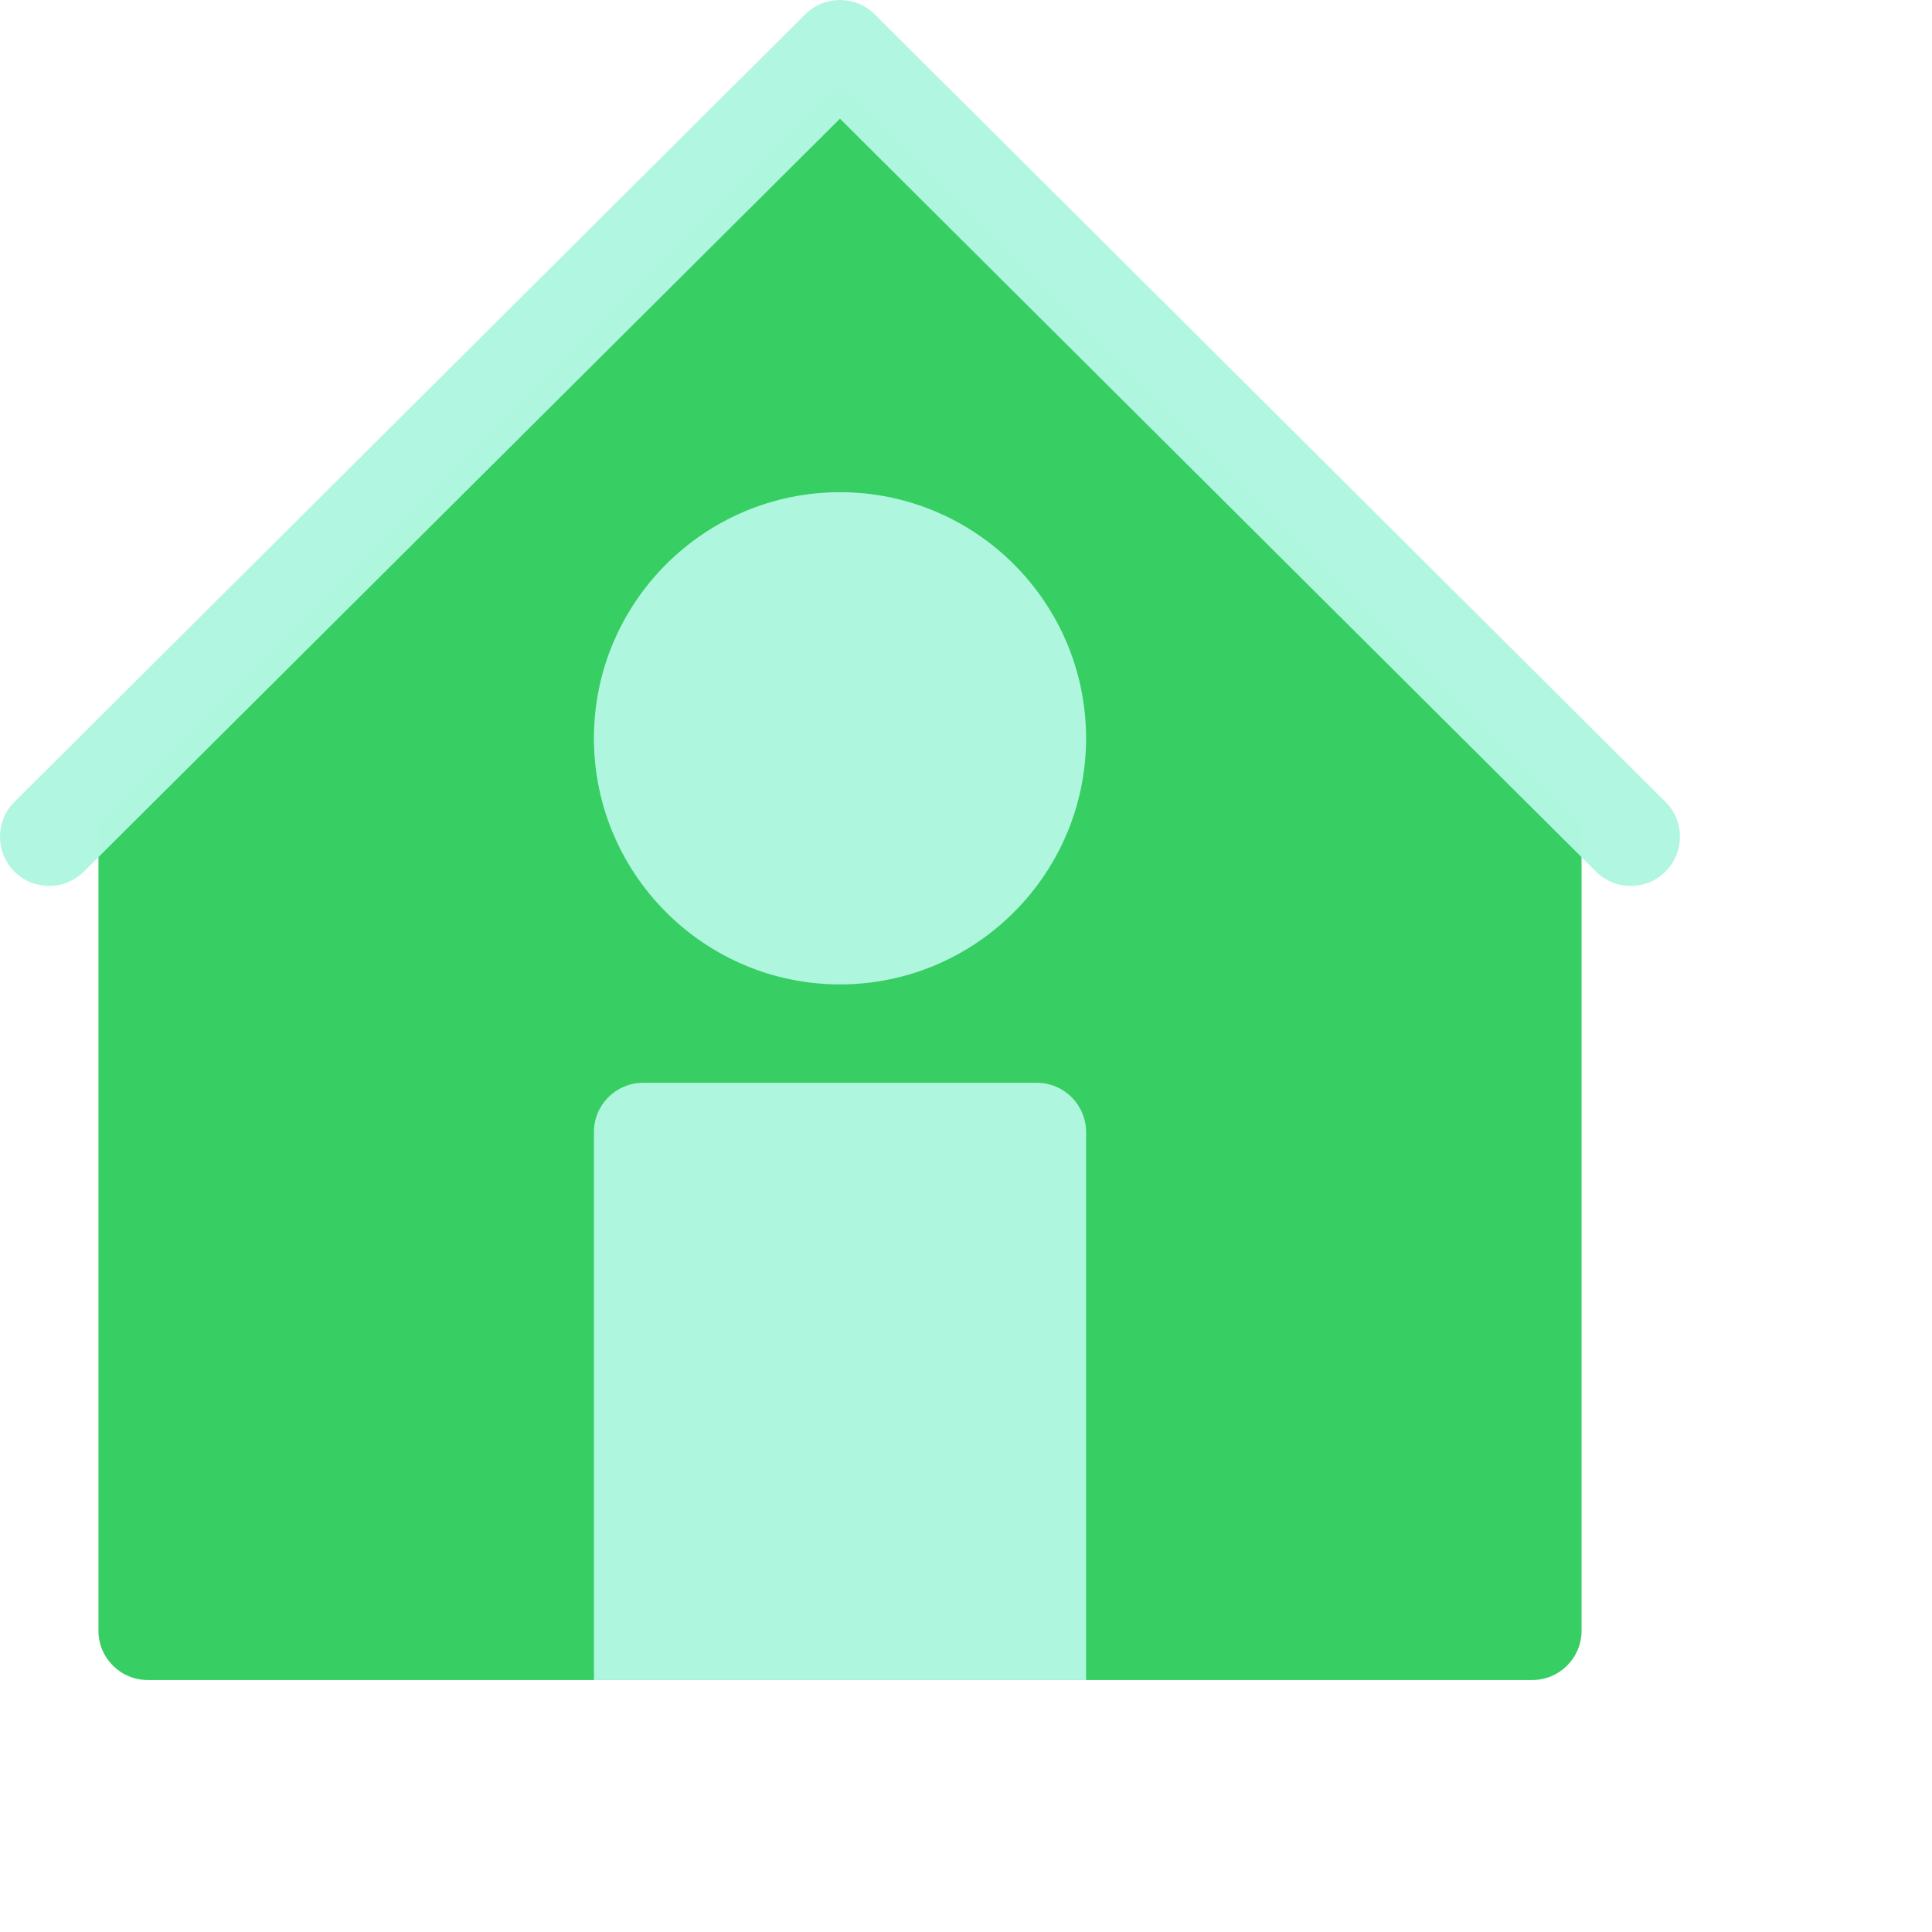
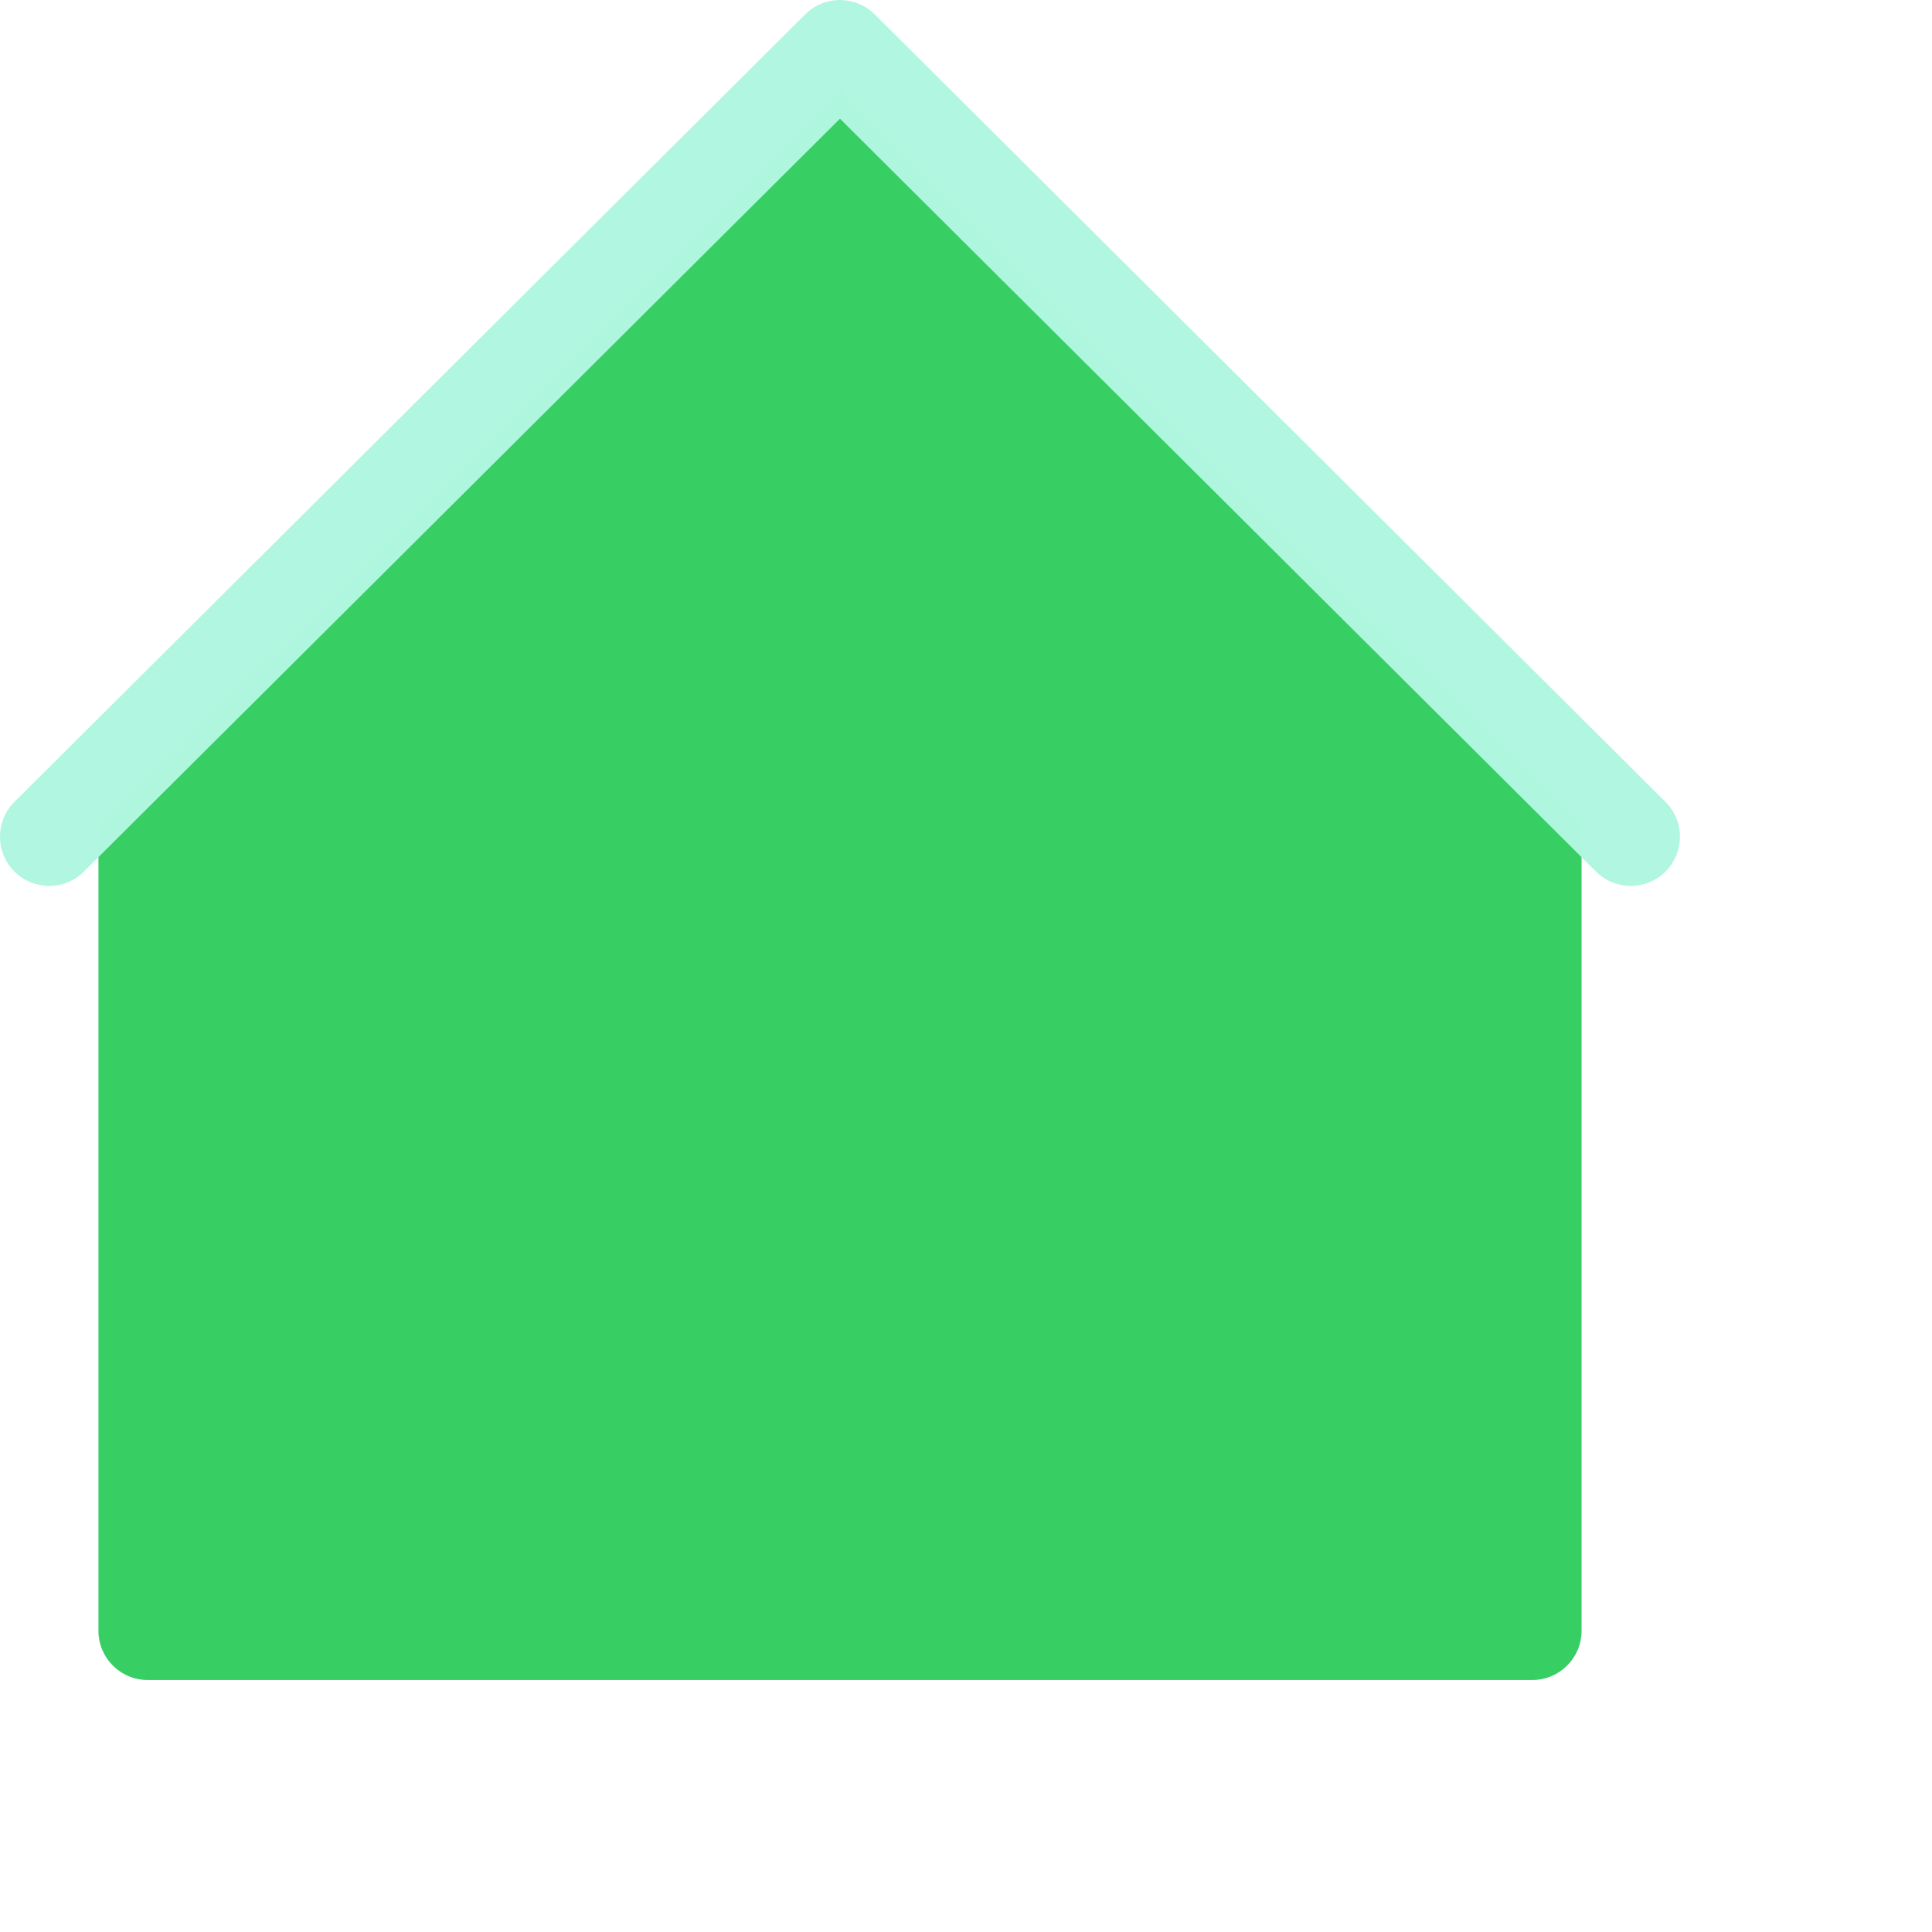
<svg xmlns="http://www.w3.org/2000/svg" width="46" height="46" viewBox="0 0 46 46" fill="none">
  <g clip-path="url(#clip0)">
    <path d="M20 2.045L2.344 19.628V38.828C2.344 39.475 2.868 40 3.516 40H36.484C37.131 40 37.656 39.475 37.656 38.828V19.628L20 2.045Z" fill="#37CE63" />
    <path d="M38 20.752L19.999 2.826L1.998 20.752C1.54 21.209 0.798 21.207 0.341 20.749C-0.116 20.29 -0.114 19.548 0.344 19.092L19.172 0.342C19.63 -0.114 20.369 -0.114 20.826 0.342L39.654 19.092C40.113 19.548 40.114 20.29 39.657 20.749C39.201 21.207 38.459 21.209 38 20.752Z" fill="#B1F6E0" fill-opacity="0.99" />
-     <path d="M24.687 25.781H15.312C14.665 25.781 14.141 26.306 14.141 26.953V40H25.859V26.953C25.859 26.306 25.334 25.781 24.687 25.781Z" fill="#B1F6E0" fill-opacity="0.99" />
-     <path d="M20 23.438C16.769 23.438 14.141 20.809 14.141 17.578C14.141 14.347 16.769 11.719 20 11.719C23.231 11.719 25.859 14.347 25.859 17.578C25.859 20.809 23.231 23.438 20 23.438Z" fill="#B1F6E0" fill-opacity="0.99" />
  </g>
  <defs>
    <clipPath id="clip0">
      <rect width="46" height="46" fill="white" />
    </clipPath>
  </defs>
</svg>